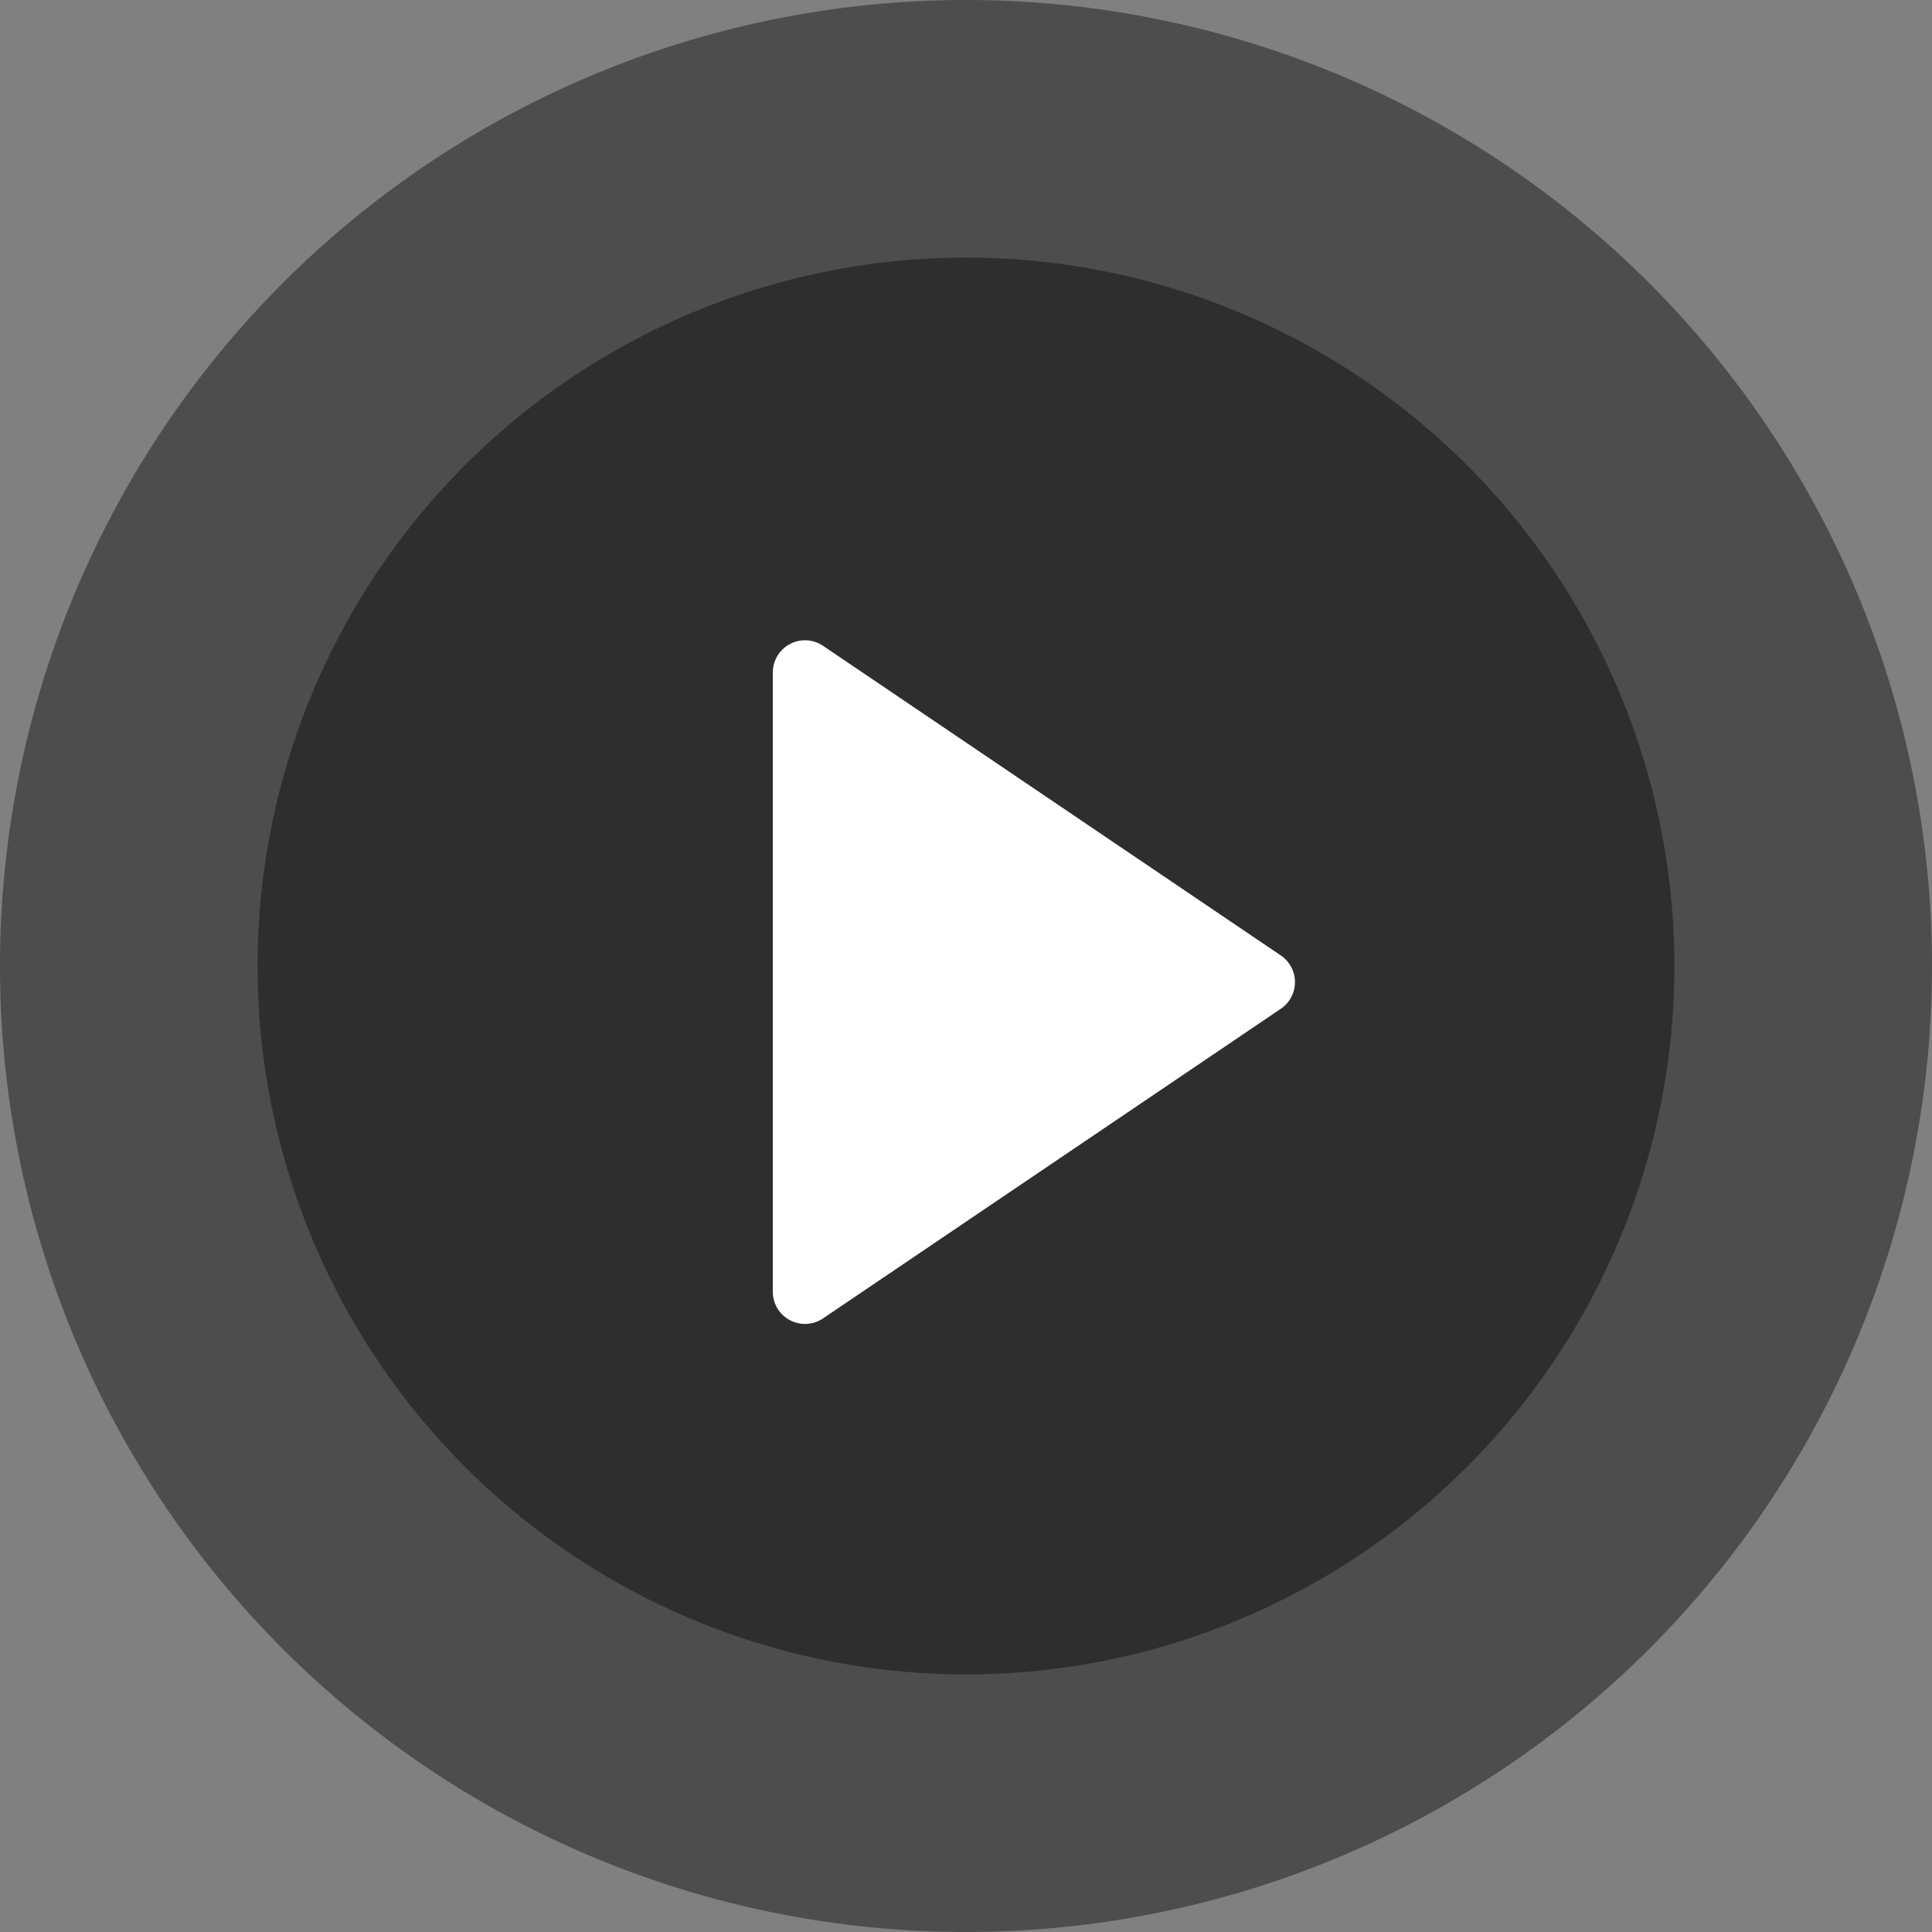
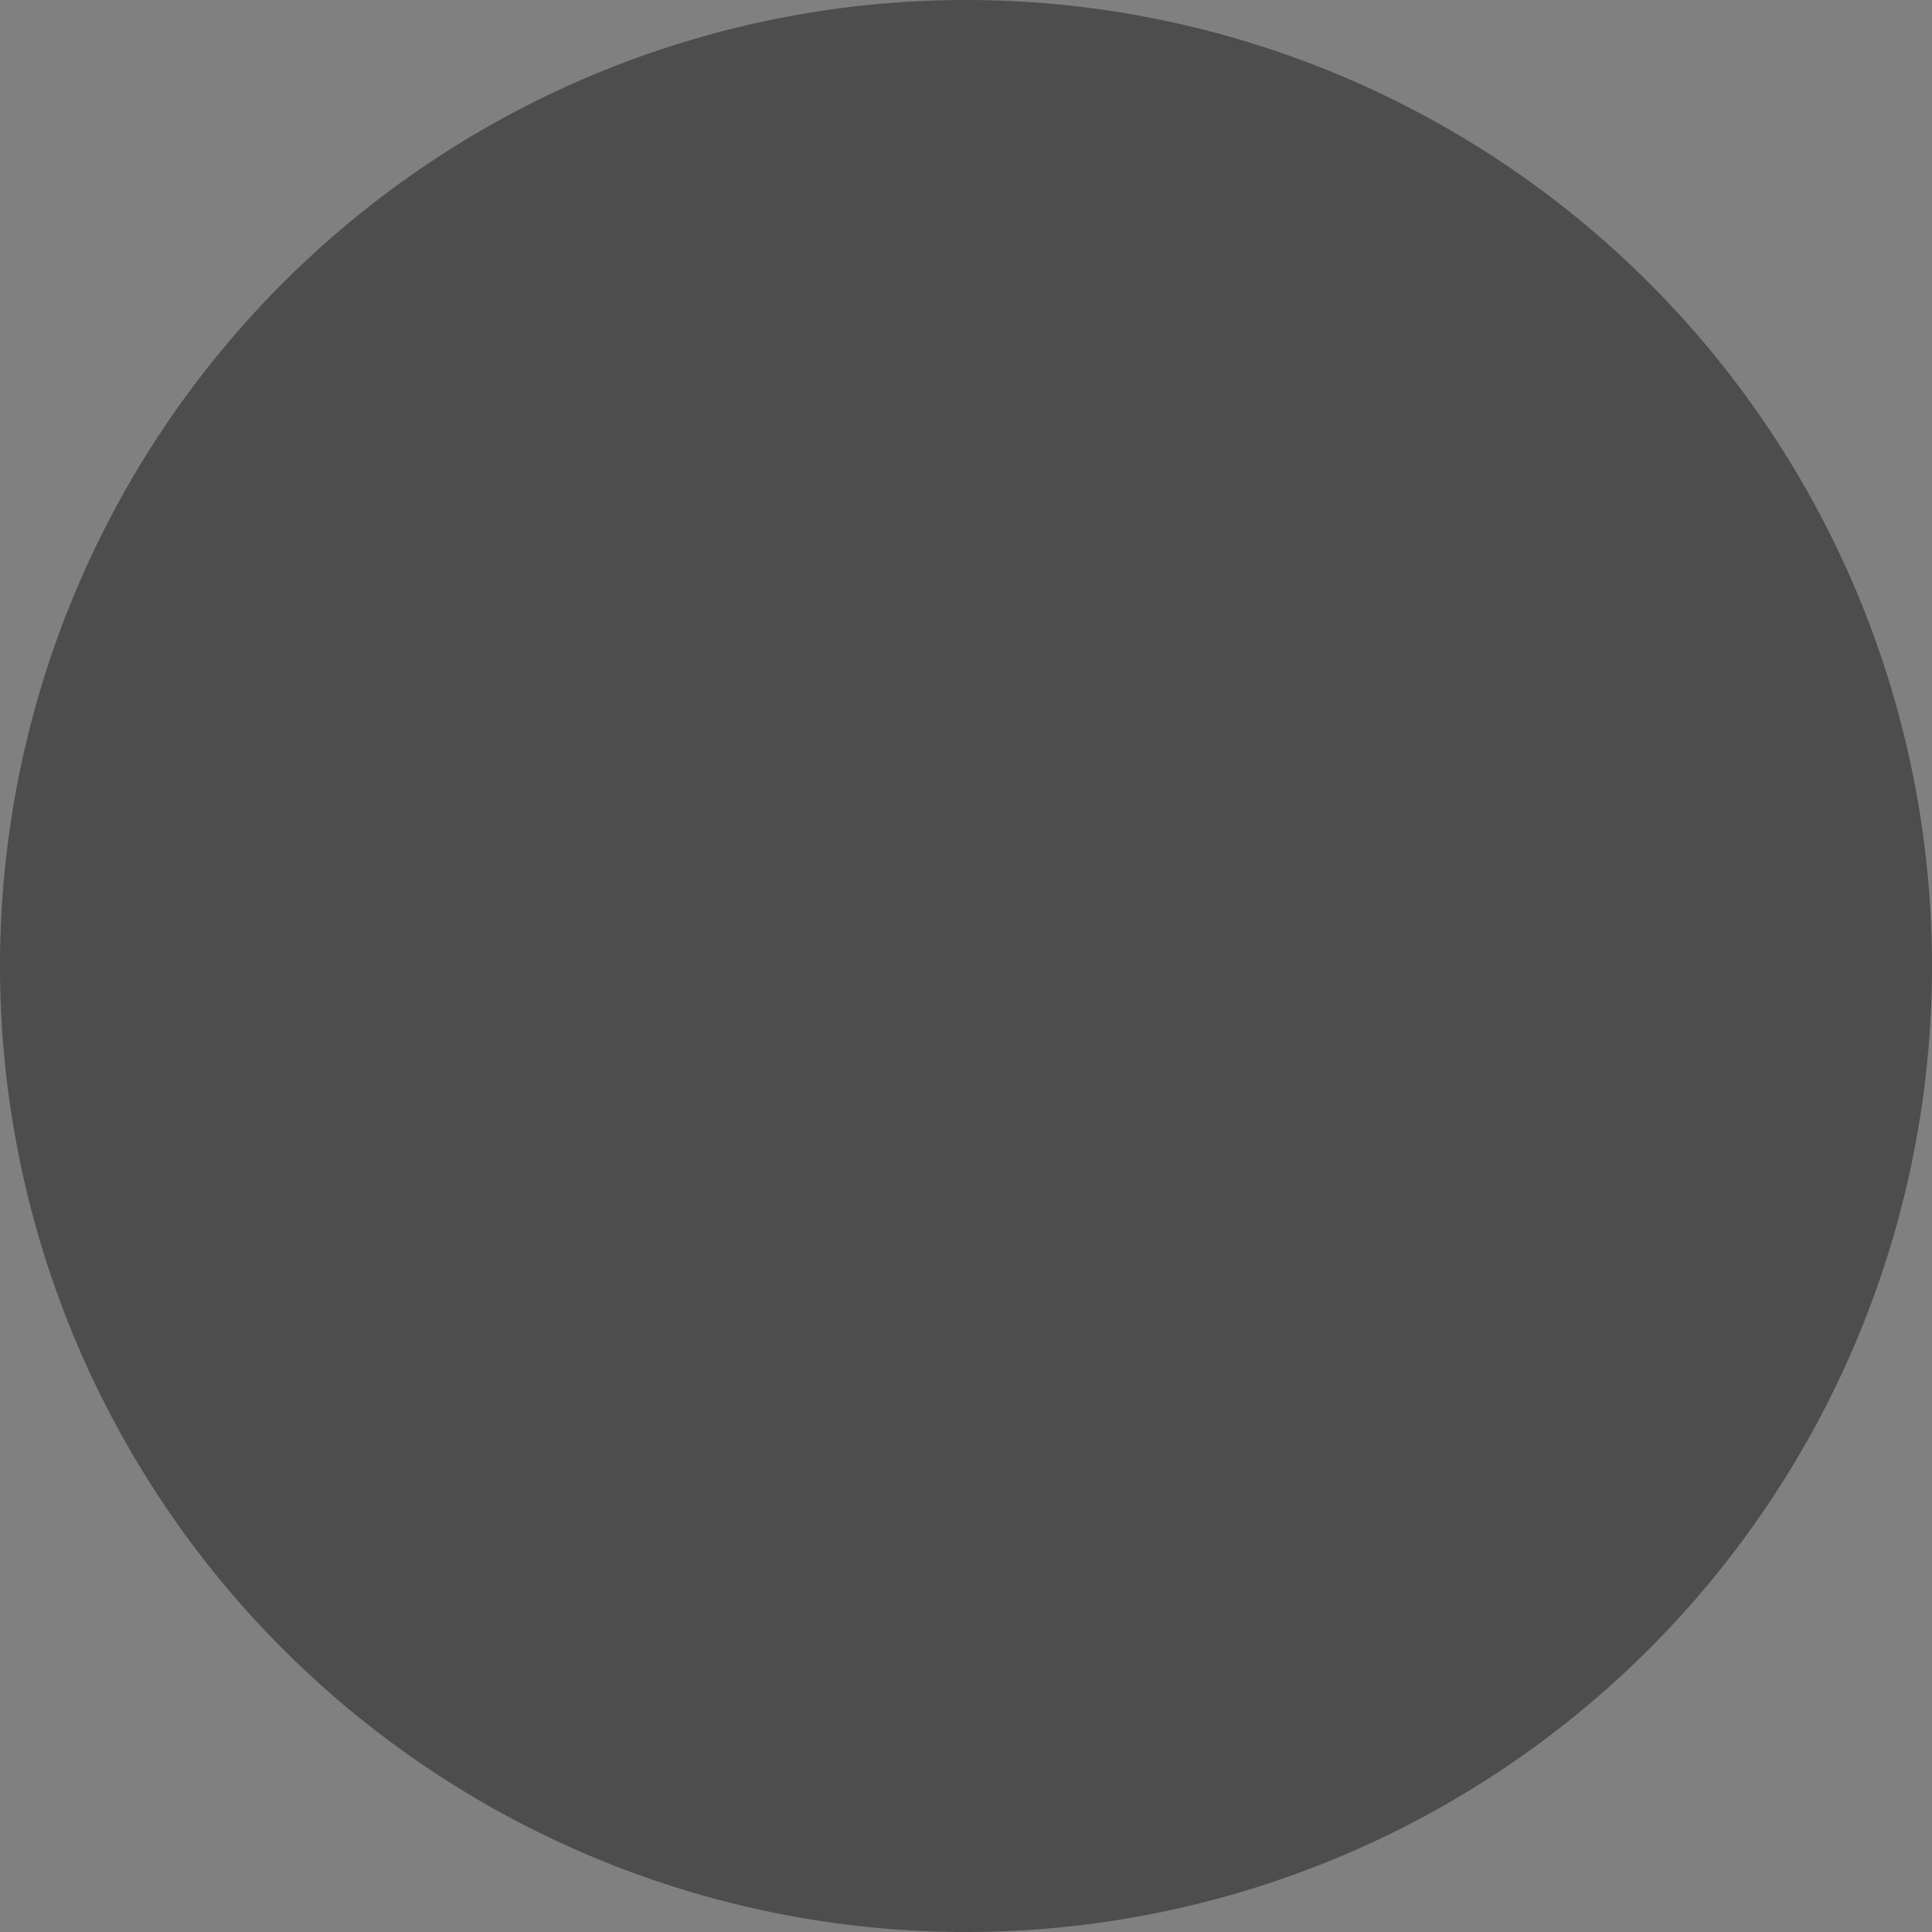
<svg xmlns="http://www.w3.org/2000/svg" width="60" height="60" viewBox="0 0 60 60">
  <rect x="0" y="0" width="60" height="60" fill="#808080" stroke="none" />
  <g id="Group_3276" data-name="Group 3276" transform="translate(-256 -107)">
    <path id="Path_3271" data-name="Path 3271" d="M30,0A30,30,0,1,1,0,30,30,30,0,0,1,30,0Z" transform="translate(256 107)" opacity="0.4" />
-     <path id="Path_3273" data-name="Path 3273" d="M22,0A22,22,0,1,1,0,22,22,22,0,0,1,22,0Z" transform="translate(264 115)" opacity="0.4" />
-     <path id="Path_3272" data-name="Path 3272" d="M10.672,1.224a1,1,0,0,1,1.657,0L21.944,15.44A1,1,0,0,1,21.116,17H1.884a1,1,0,0,1-.828-1.56Z" transform="translate(297 126) rotate(90)" fill="#fff" />
  </g>
</svg>